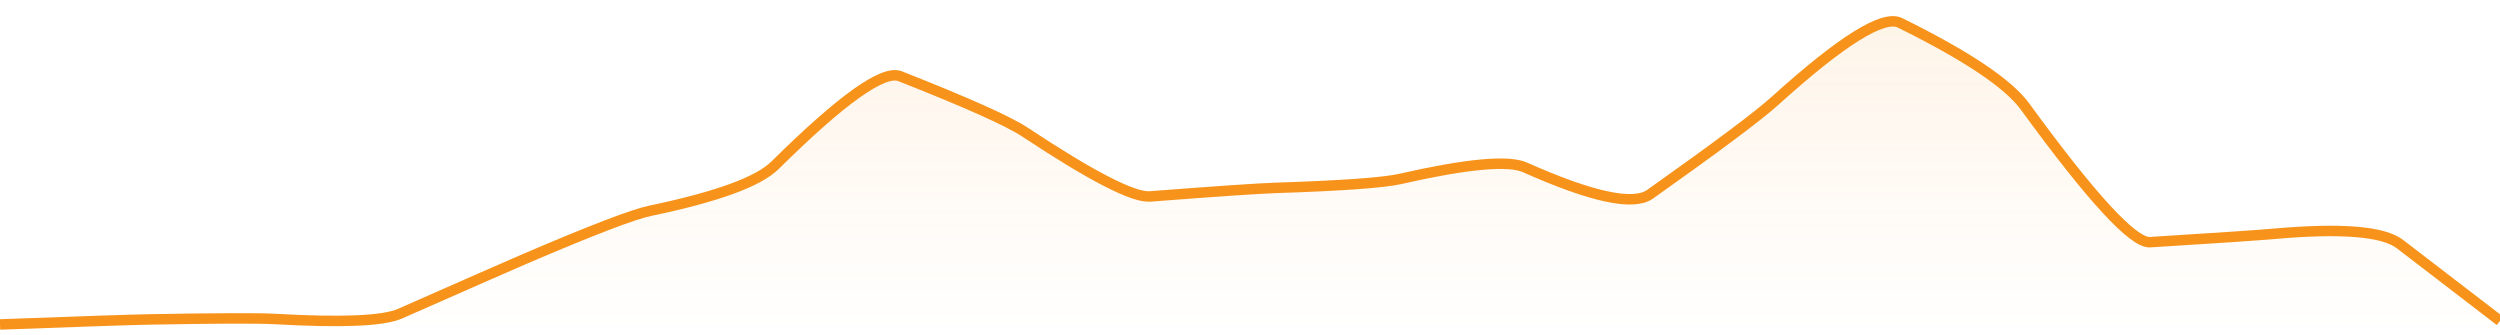
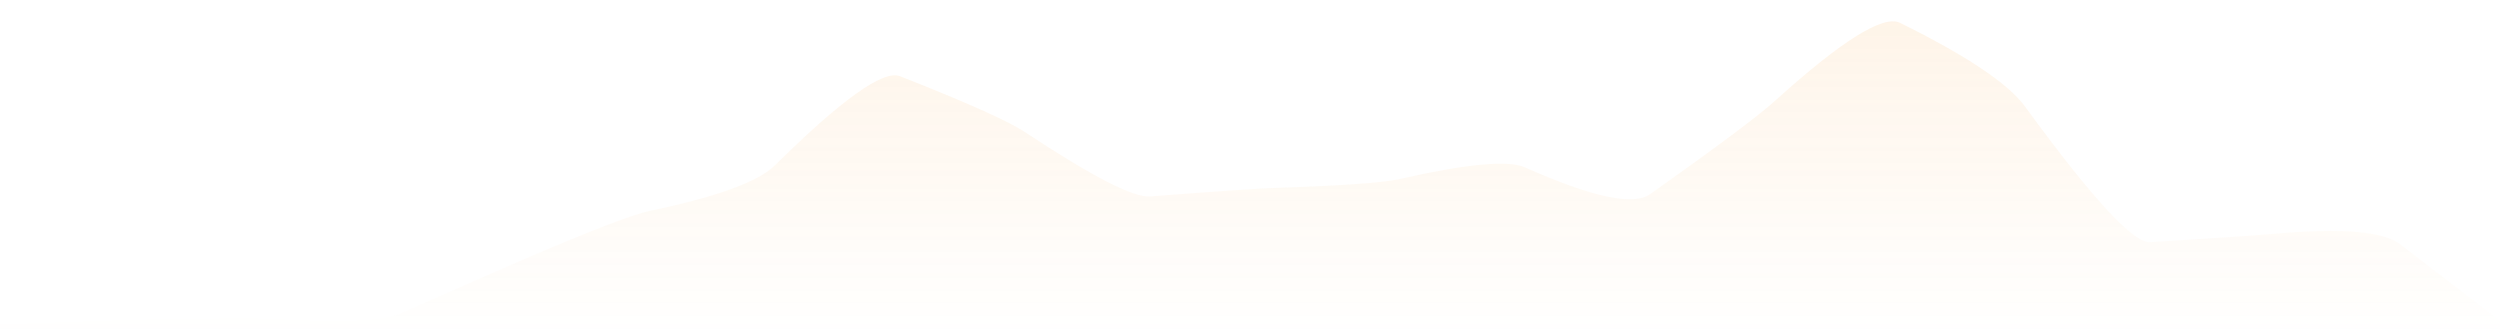
<svg xmlns="http://www.w3.org/2000/svg" viewBox="0 0 358 48" width="358" height="48">
  <defs>
    <linearGradient id="gradient" x1="0" y1="0" x2="0" y2="1">
      <stop offset="0%" stop-color="#F7931A" stop-opacity="0.1" />
      <stop offset="100%" stop-color="#F7931A" stop-opacity="0" />
    </linearGradient>
  </defs>
  <path d="M 0,46.46 Q 17.9,45.8 21.48,45.74 Q 35.8,45.48 39.38,45.68 Q 53.7,46.5 57.28,44.92 Q 71.6,38.6 75.18,37.06 Q 89.5,30.93 93.08,30.19 Q 107.4,27.21 110.98,23.67 Q 125.3,9.51 128.88,10.91 Q 143.2,16.55 146.78,18.92 Q 161.1,28.4 164.68,28.13 Q 179,27.03 182.58,26.91 Q 196.9,26.44 200.48,25.63 Q 214.8,22.37 218.38,23.97 Q 232.7,30.35 236.28,27.82 Q 250.6,17.68 254.18,14.44 Q 268.5,1.5 272.08,3.27 Q 286.4,10.34 289.98,15.25 Q 304.3,34.9 307.88,34.68 Q 322.2,33.79 325.78,33.47 Q 340.1,32.21 343.68,34.96 T 358,45.95 L 358,48 L 0,48 Z" fill="url(#gradient)" />
-   <path d="M 0,46.46 Q 17.9,45.8 21.48,45.74 Q 35.8,45.48 39.38,45.68 Q 53.7,46.5 57.28,44.92 Q 71.6,38.6 75.18,37.06 Q 89.5,30.93 93.08,30.19 Q 107.4,27.21 110.98,23.67 Q 125.3,9.51 128.88,10.91 Q 143.2,16.55 146.78,18.92 Q 161.1,28.4 164.68,28.13 Q 179,27.03 182.58,26.91 Q 196.9,26.44 200.48,25.63 Q 214.8,22.37 218.38,23.97 Q 232.7,30.35 236.28,27.82 Q 250.6,17.68 254.18,14.44 Q 268.5,1.5 272.08,3.27 Q 286.4,10.34 289.98,15.25 Q 304.3,34.9 307.88,34.68 Q 322.2,33.79 325.78,33.47 Q 340.1,32.21 343.68,34.96 T 358,45.95" fill="none" stroke="#F7931A" stroke-width="1.5" />
</svg>